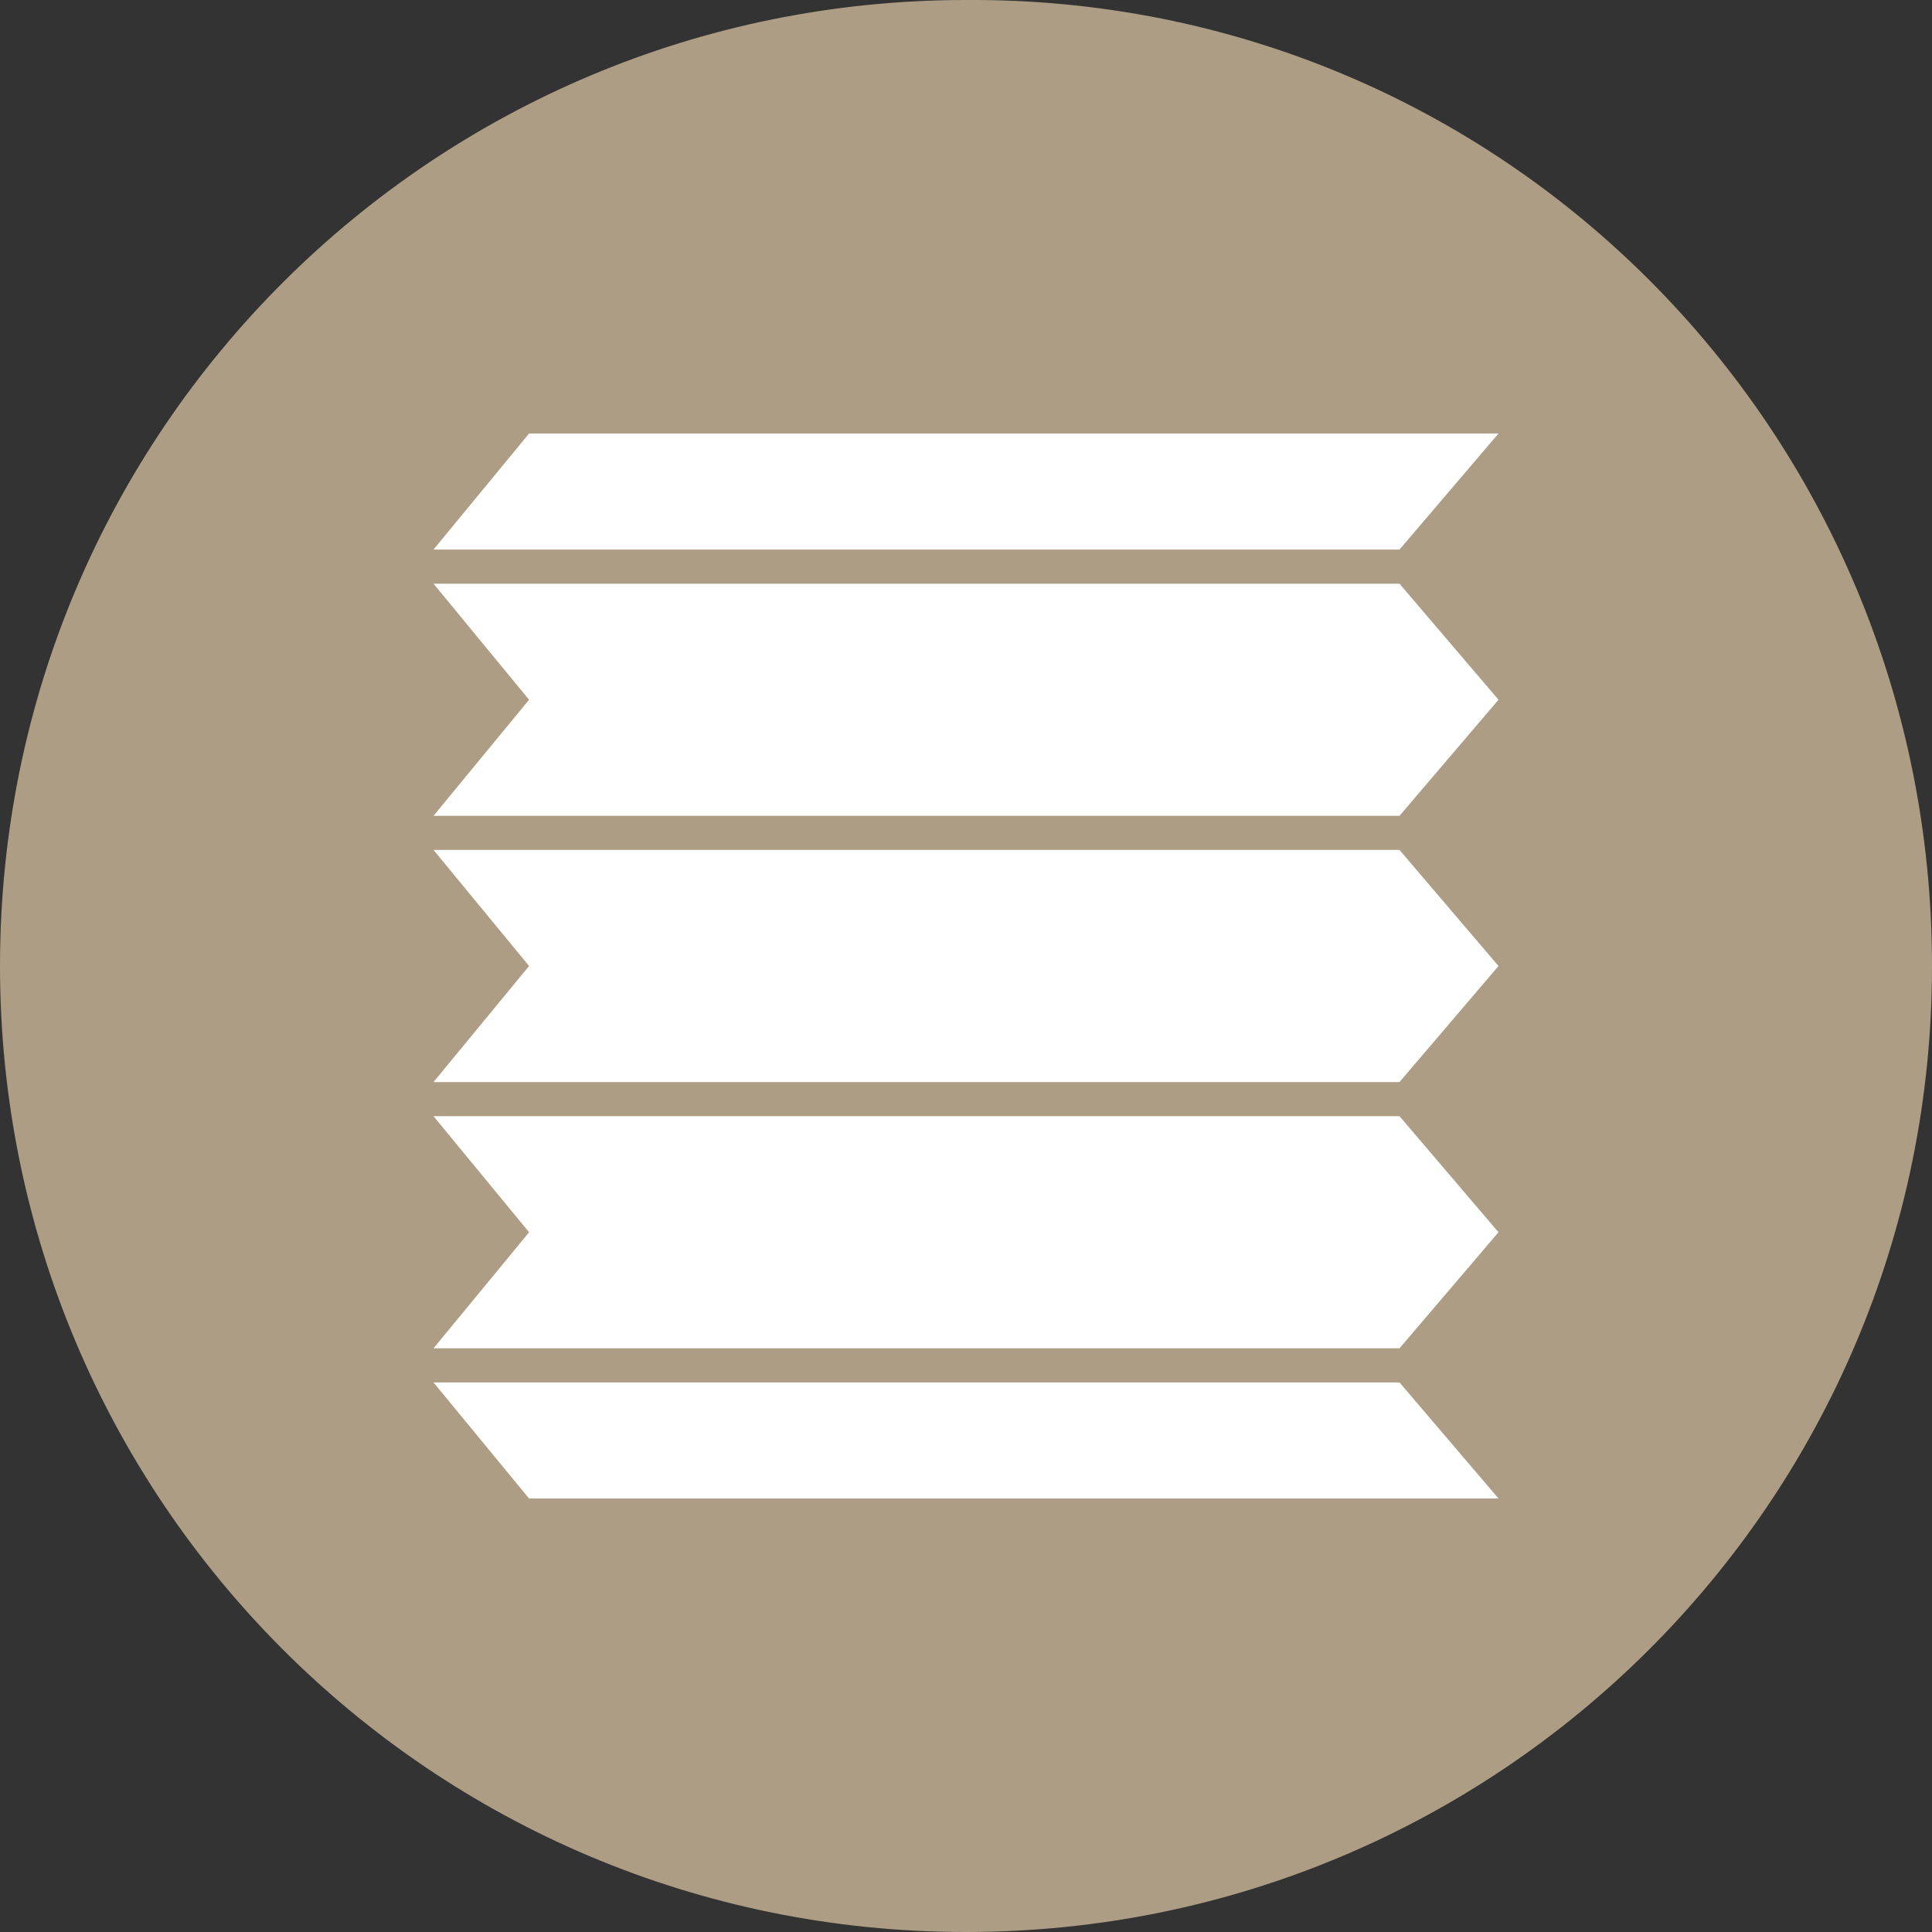
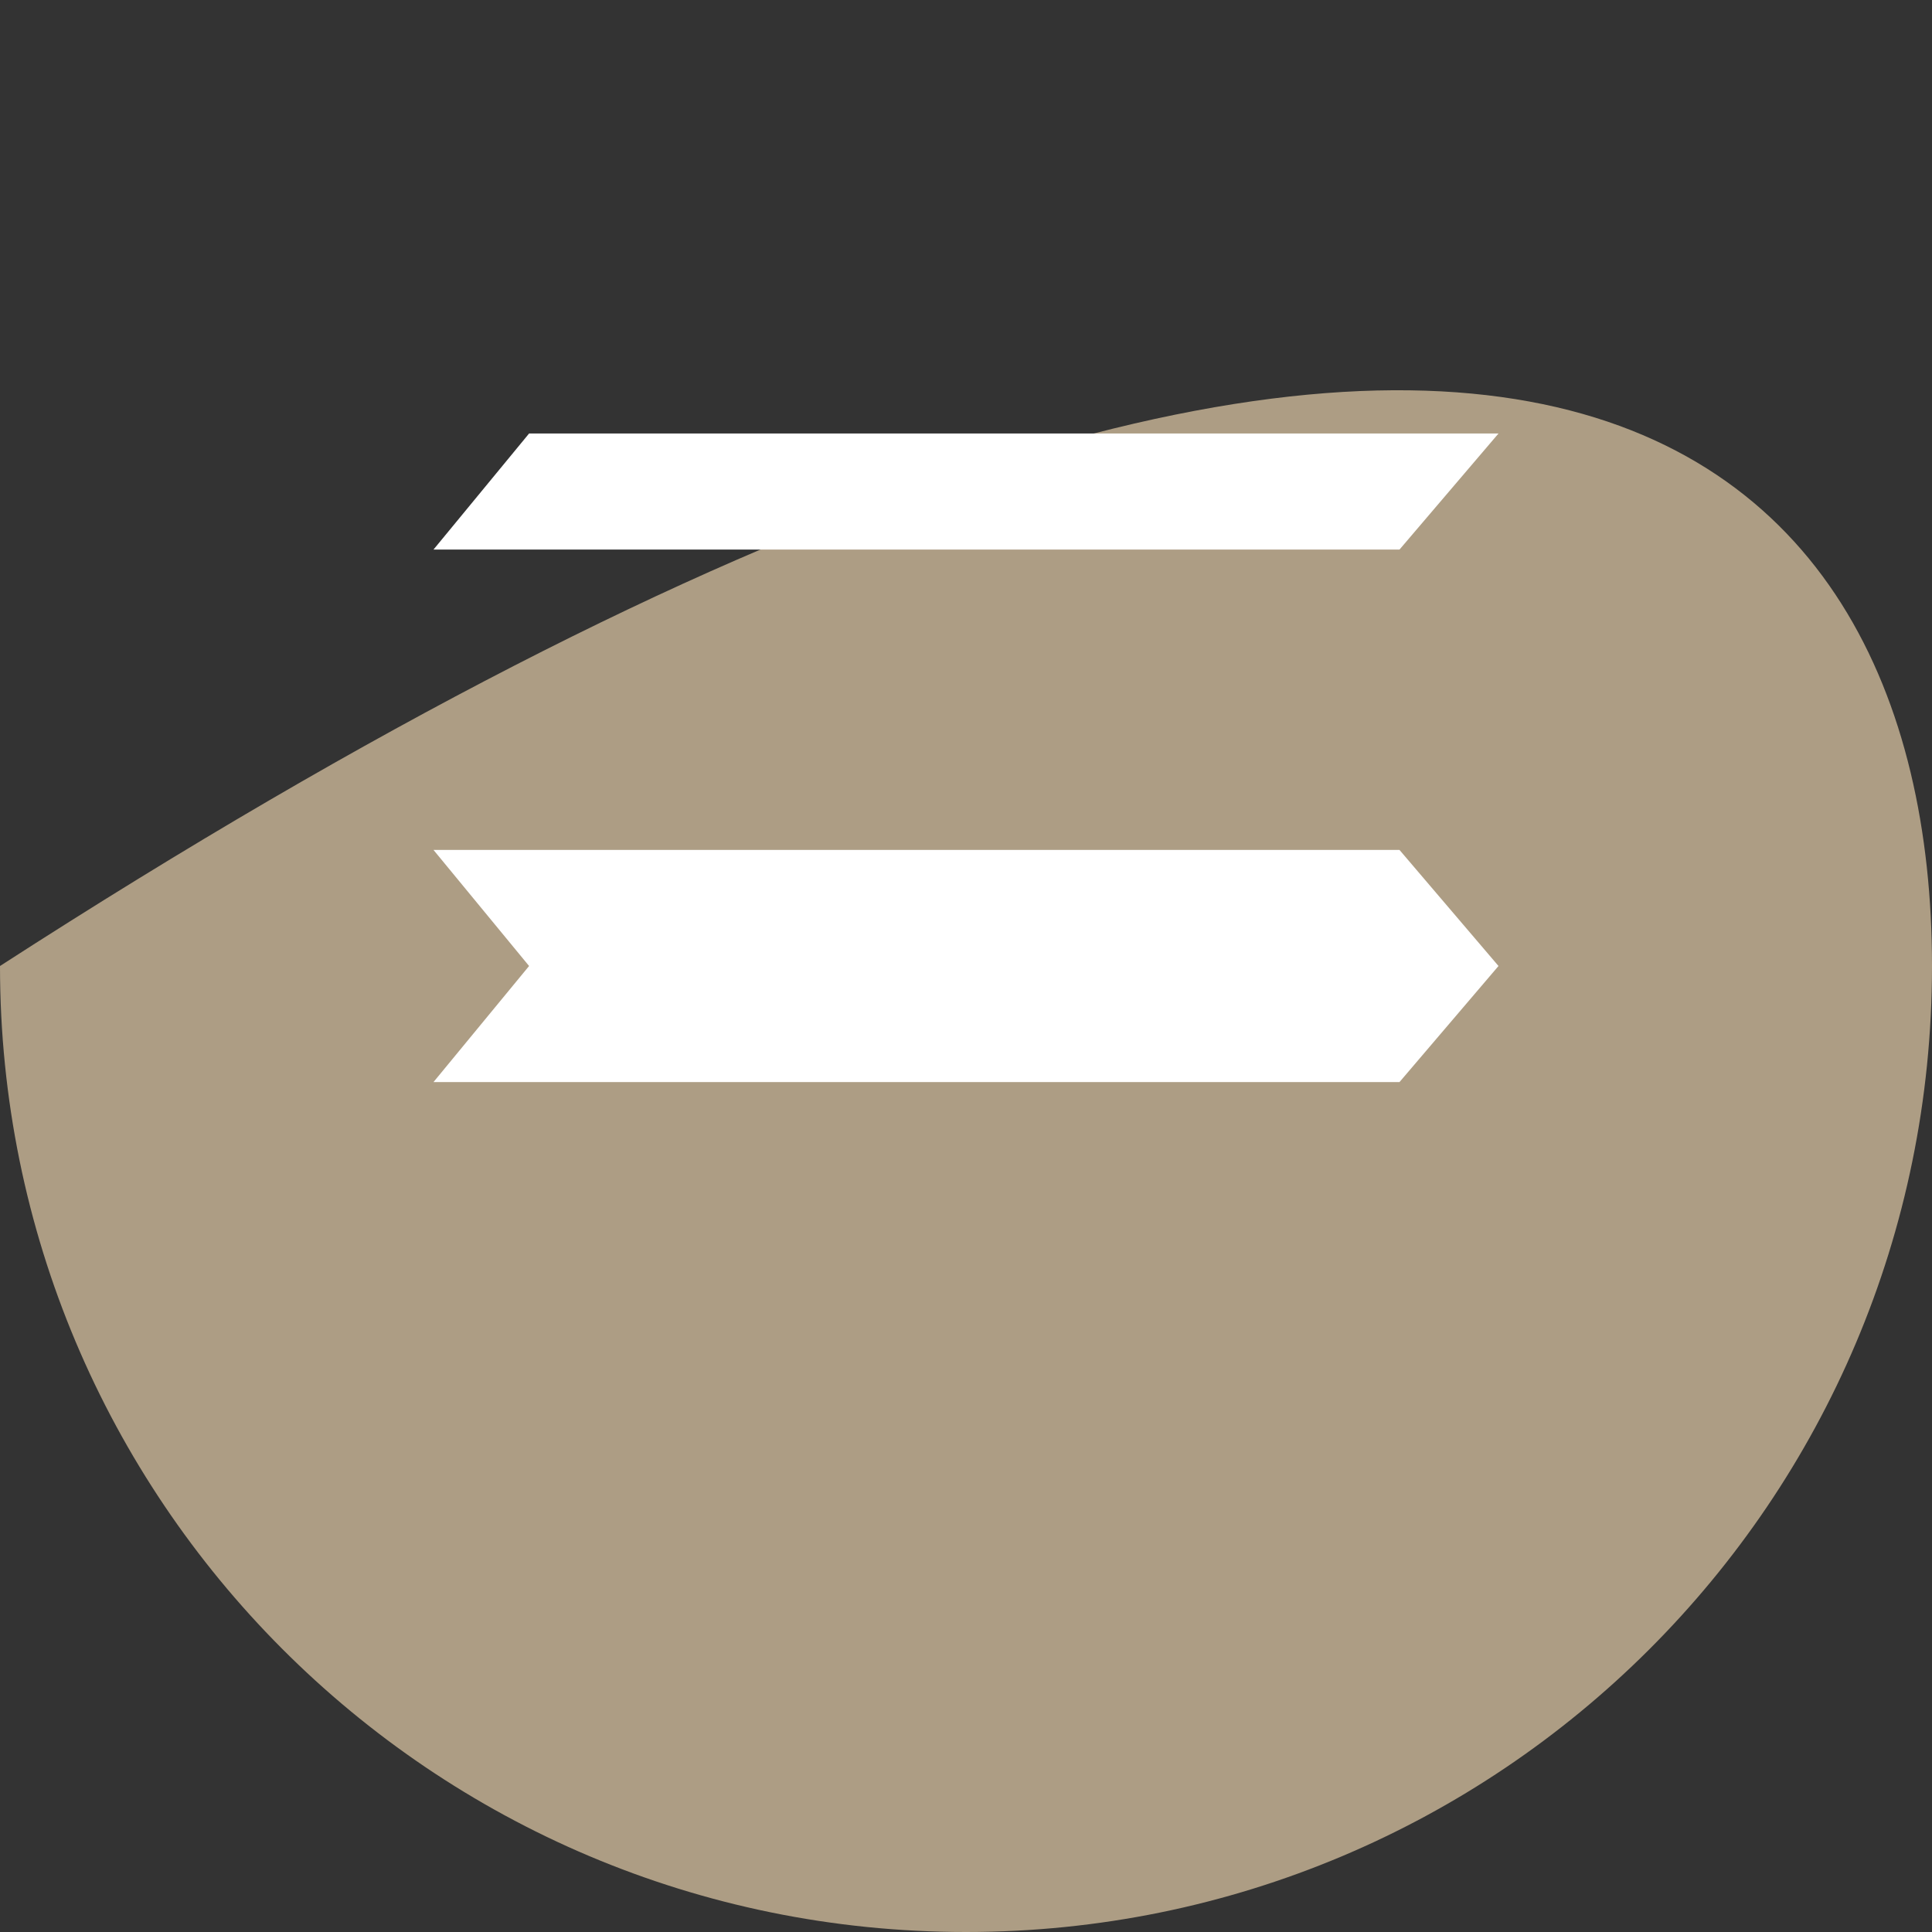
<svg xmlns="http://www.w3.org/2000/svg" version="1.1" id="Plissevorhänge" x="0px" y="0px" viewBox="0 0 56.6 56.6" style="enable-background:new 0 0 56.6 56.6;" xml:space="preserve">
  <rect x="0" y="0" width="56.6" height="56.6" fill="#333333" stroke="none" />
  <style type="text/css">
	.st0{fill:#AD9D84;}
	.st1{fill:#FFFFFF;}
</style>
  <g>
    <g>
-       <path class="st0" d="M56.6,28.3c0,15.7-12.7,28.3-28.3,28.3C12.6,56.6,0,43.9,0,28.3C0,12.6,12.7,0,28.3,0    C44-0.1,56.6,12.6,56.6,28.3z" />
+       <path class="st0" d="M56.6,28.3c0,15.7-12.7,28.3-28.3,28.3C12.6,56.6,0,43.9,0,28.3C44-0.1,56.6,12.6,56.6,28.3z" />
      <polygon class="st1" points="43.9,12.7 15.5,12.7 12.7,16.1 41,16.1   " />
-       <polygon class="st1" points="12.7,40.5 15.5,43.9 43.9,43.9 41,40.5   " />
-       <polygon class="st1" points="43.9,36.1 41,32.7 12.7,32.7 15.5,36.1 12.7,39.5 41,39.5 43.9,36.1 43.9,36.1 43.9,36.1   " />
      <polygon class="st1" points="12.7,31.7 41,31.7 43.9,28.3 43.9,28.3 43.9,28.3 43.9,28.3 43.9,28.3 41,24.9 12.7,24.9 15.5,28.3       " />
-       <polygon class="st1" points="12.7,23.9 41,23.9 43.9,20.5 43.9,20.5 43.9,20.5 43.9,20.5 43.9,20.5 41,17.1 12.7,17.1 15.5,20.5       " />
    </g>
  </g>
</svg>